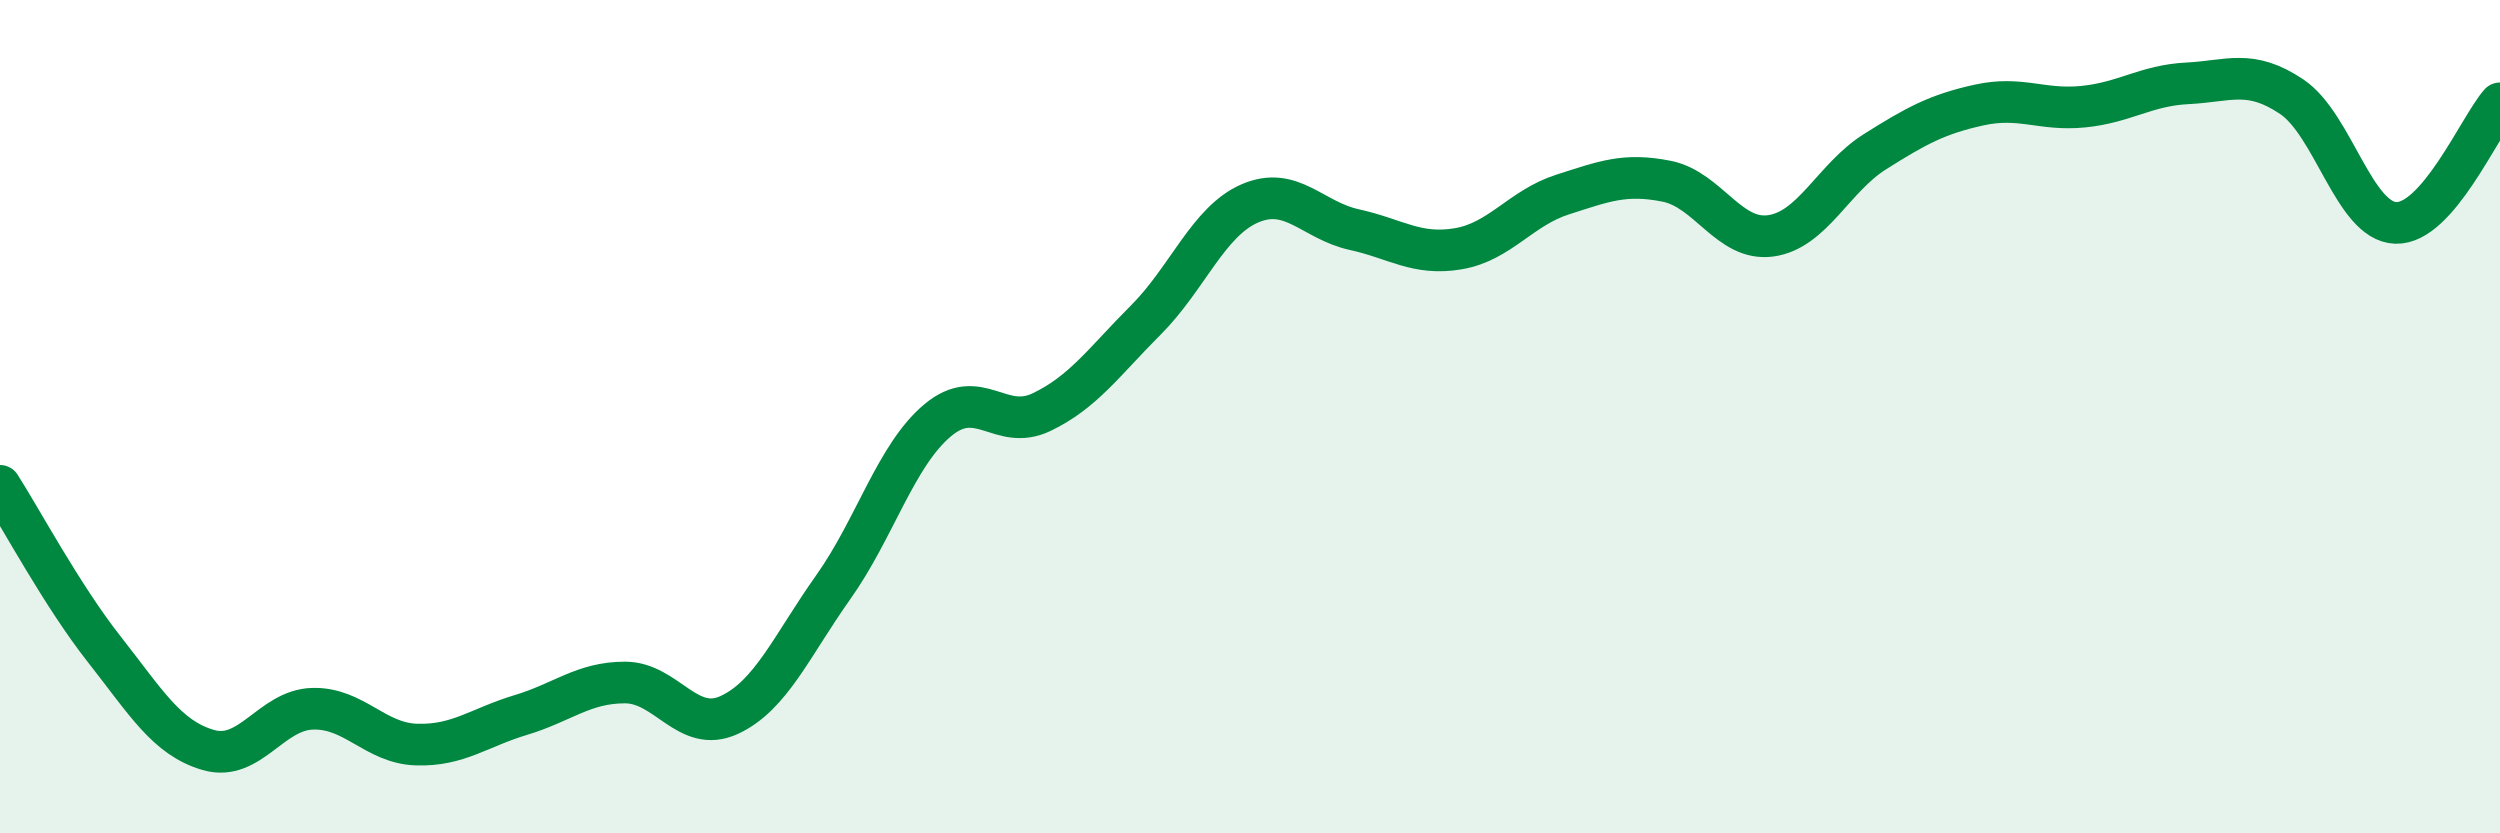
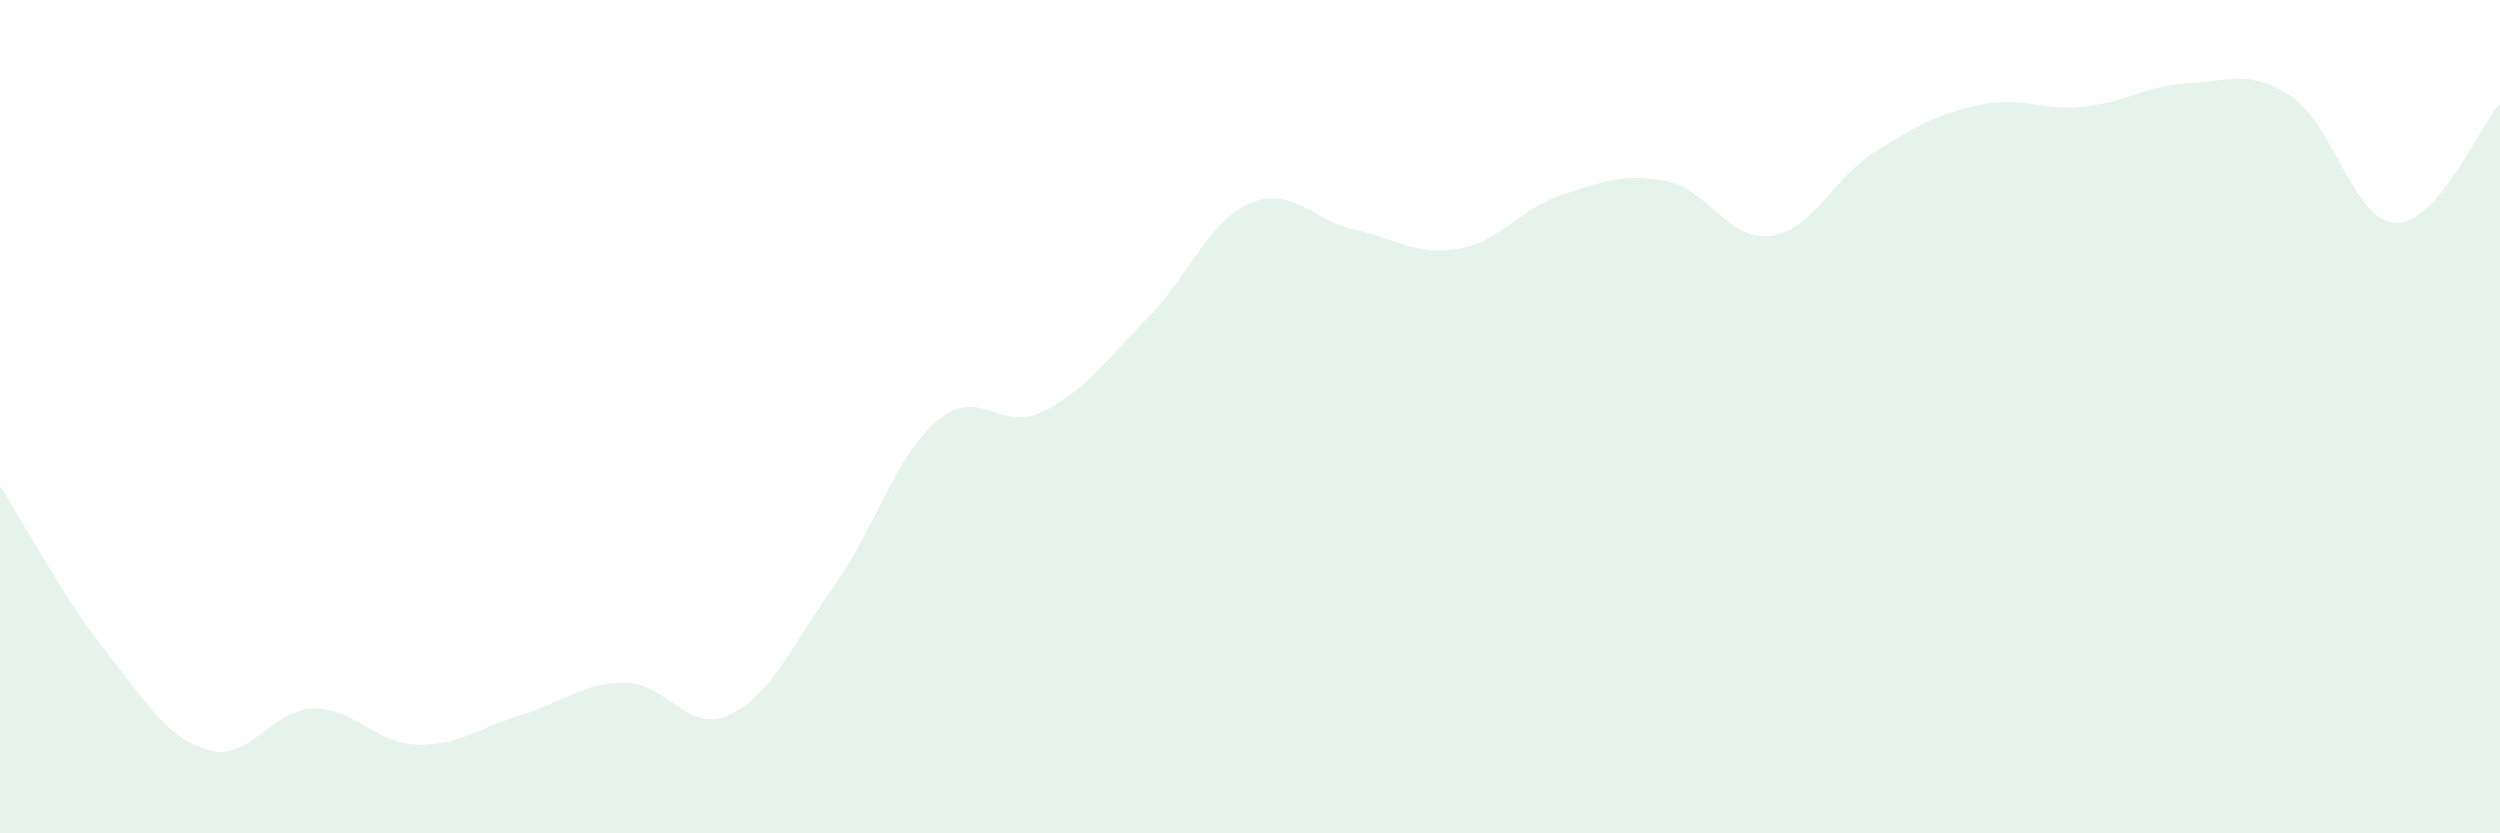
<svg xmlns="http://www.w3.org/2000/svg" width="60" height="20" viewBox="0 0 60 20">
  <path d="M 0,11.66 C 0.5,12.44 1.5,14.31 2.5,15.58 C 3.5,16.85 4,17.71 5,18 C 6,18.29 6.5,17.04 7.5,17.01 C 8.5,16.98 9,17.84 10,17.87 C 11,17.9 11.5,17.46 12.5,17.16 C 13.5,16.86 14,16.38 15,16.38 C 16,16.38 16.5,17.62 17.5,17.16 C 18.5,16.7 19,15.5 20,14.09 C 21,12.68 21.5,10.93 22.5,10.09 C 23.5,9.25 24,10.37 25,9.89 C 26,9.41 26.5,8.68 27.5,7.68 C 28.5,6.68 29,5.31 30,4.88 C 31,4.45 31.5,5.29 32.5,5.51 C 33.5,5.73 34,6.14 35,5.97 C 36,5.8 36.5,4.99 37.5,4.67 C 38.5,4.35 39,4.15 40,4.35 C 41,4.55 41.5,5.8 42.5,5.66 C 43.5,5.52 44,4.27 45,3.64 C 46,3.01 46.5,2.74 47.5,2.52 C 48.5,2.3 49,2.66 50,2.56 C 51,2.46 51.5,2.05 52.5,2 C 53.5,1.95 54,1.65 55,2.32 C 56,2.99 56.5,5.32 57.5,5.35 C 58.5,5.38 59.5,3.05 60,2.48L60 20L0 20Z" fill="#008740" opacity="0.1" stroke-linecap="round" stroke-linejoin="round" />
-   <path d="M 0,11.66 C 0.5,12.44 1.5,14.31 2.5,15.58 C 3.5,16.85 4,17.71 5,18 C 6,18.29 6.5,17.04 7.5,17.01 C 8.5,16.98 9,17.84 10,17.87 C 11,17.9 11.5,17.46 12.5,17.16 C 13.5,16.86 14,16.38 15,16.38 C 16,16.38 16.5,17.62 17.5,17.16 C 18.5,16.7 19,15.5 20,14.09 C 21,12.68 21.5,10.93 22.5,10.09 C 23.5,9.25 24,10.37 25,9.89 C 26,9.41 26.5,8.68 27.5,7.68 C 28.5,6.68 29,5.31 30,4.88 C 31,4.45 31.5,5.29 32.5,5.51 C 33.5,5.73 34,6.14 35,5.97 C 36,5.8 36.5,4.99 37.5,4.67 C 38.5,4.35 39,4.15 40,4.35 C 41,4.55 41.5,5.8 42.5,5.66 C 43.5,5.52 44,4.27 45,3.64 C 46,3.01 46.5,2.74 47.5,2.52 C 48.5,2.3 49,2.66 50,2.56 C 51,2.46 51.5,2.05 52.5,2 C 53.5,1.95 54,1.65 55,2.32 C 56,2.99 56.5,5.32 57.5,5.35 C 58.5,5.38 59.5,3.05 60,2.48" stroke="#008740" stroke-width="1" fill="none" stroke-linecap="round" stroke-linejoin="round" />
</svg>